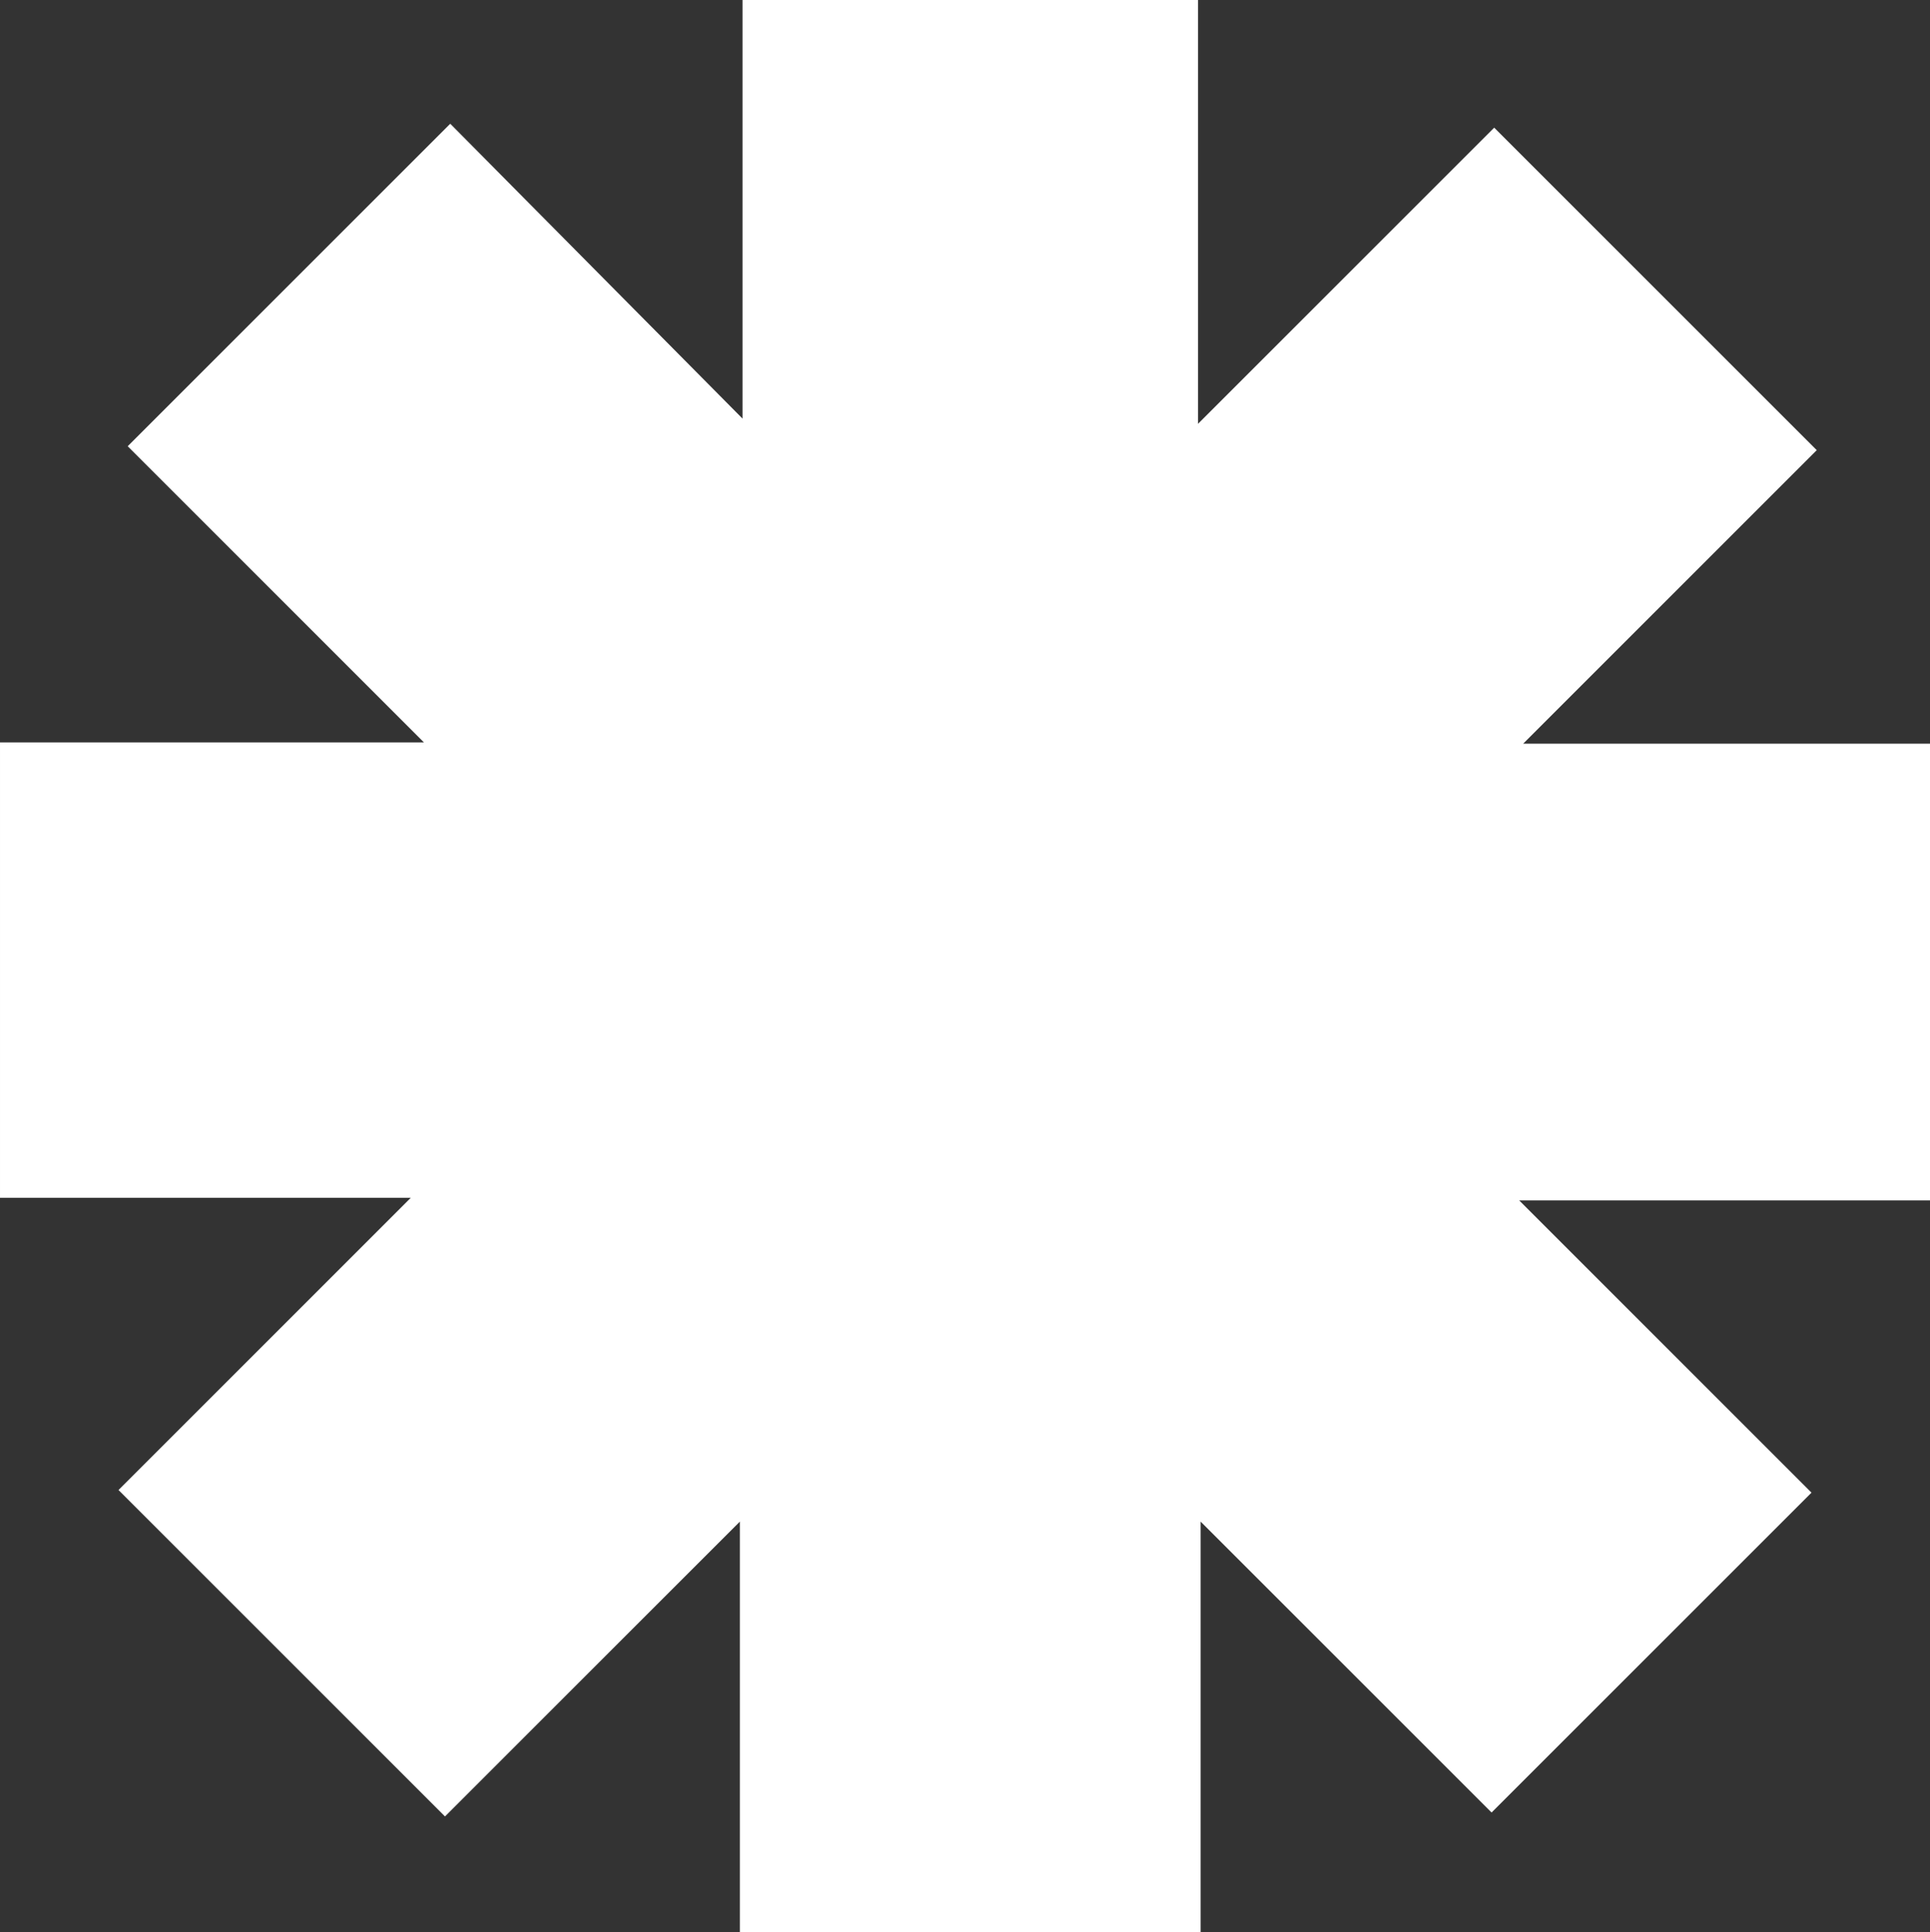
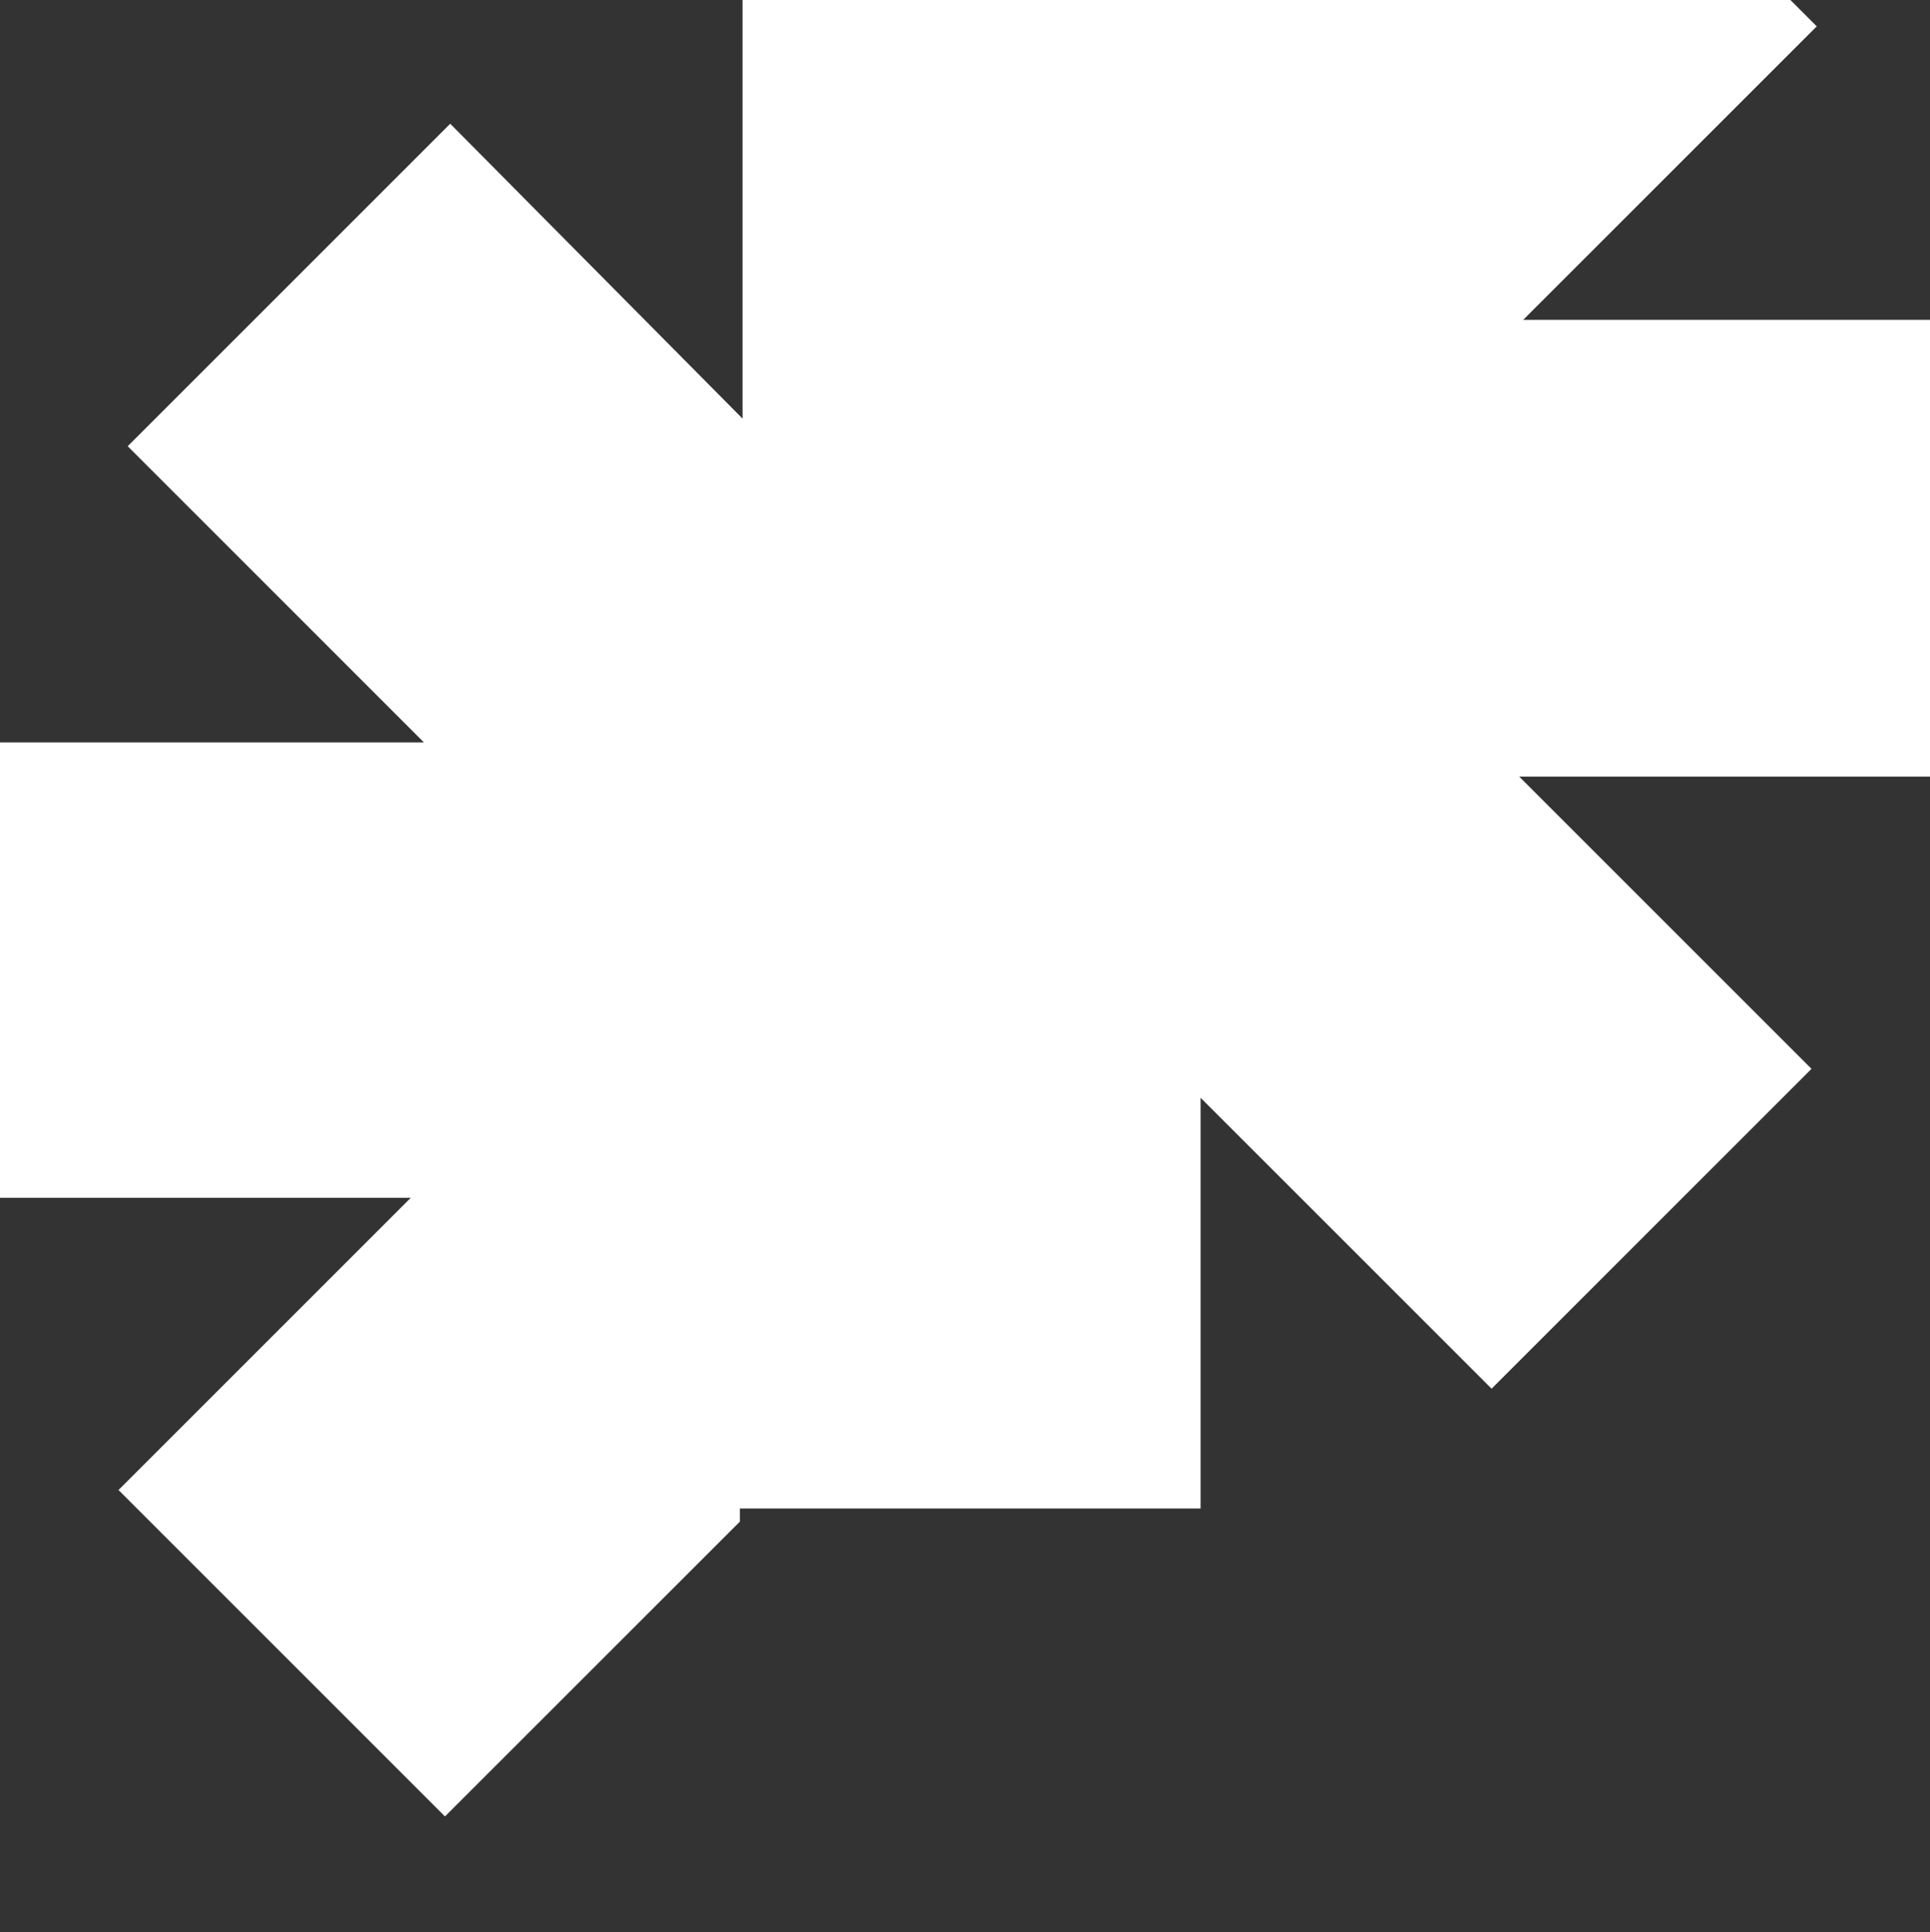
<svg xmlns="http://www.w3.org/2000/svg" xmlns:ns1="http://www.inkscape.org/namespaces/inkscape" xmlns:ns2="http://sodipodi.sourceforge.net/DTD/sodipodi-0.dtd" width="48.485mm" height="48.551mm" viewBox="0 0 48.485 48.551" version="1.1" id="svg5" xml:space="preserve" ns1:export-filename="rennes.svg" ns1:export-xdpi="16.719456" ns1:export-ydpi="16.719456">
  <rect x="0" y="0" width="48.485" height="48.551" fill="#333333" stroke="none" />
  <ns2:namedview id="namedview7" pagecolor="#ffffff" bordercolor="#000000" borderopacity="0.25" ns1:showpageshadow="2" ns1:pageopacity="0.0" ns1:pagecheckerboard="0" ns1:deskcolor="#d1d1d1" ns1:document-units="mm" showgrid="false" />
  <defs id="defs2" />
  <g ns1:label="Layer 1" ns1:groupmode="layer" id="layer1" transform="translate(-84.865,-94.258)">
-     <path style="fill:#ffffff;fill-opacity:1;stroke:none;stroke-width:1.365;stroke-linecap:round;stroke-linejoin:round;stroke-dasharray:none;stroke-opacity:1" d="M 103.518,104.775 V 94.258 h 11.443 v 10.649 l 7.441,-7.441 8.103,8.103 -7.375,7.375 H 133.35 v 11.476 h -10.319 l 7.342,7.342 -8.037,8.037 -7.309,-7.309 v 10.319 H 103.452 V 132.49 l -7.408,7.408 -8.202,-8.202 7.342,-7.342 h -10.319 v -11.443 h 10.649 l -7.441,-7.441 8.103,-8.103 z" id="path19173" />
+     <path style="fill:#ffffff;fill-opacity:1;stroke:none;stroke-width:1.365;stroke-linecap:round;stroke-linejoin:round;stroke-dasharray:none;stroke-opacity:1" d="M 103.518,104.775 V 94.258 h 11.443 l 7.441,-7.441 8.103,8.103 -7.375,7.375 H 133.35 v 11.476 h -10.319 l 7.342,7.342 -8.037,8.037 -7.309,-7.309 v 10.319 H 103.452 V 132.49 l -7.408,7.408 -8.202,-8.202 7.342,-7.342 h -10.319 v -11.443 h 10.649 l -7.441,-7.441 8.103,-8.103 z" id="path19173" />
  </g>
</svg>